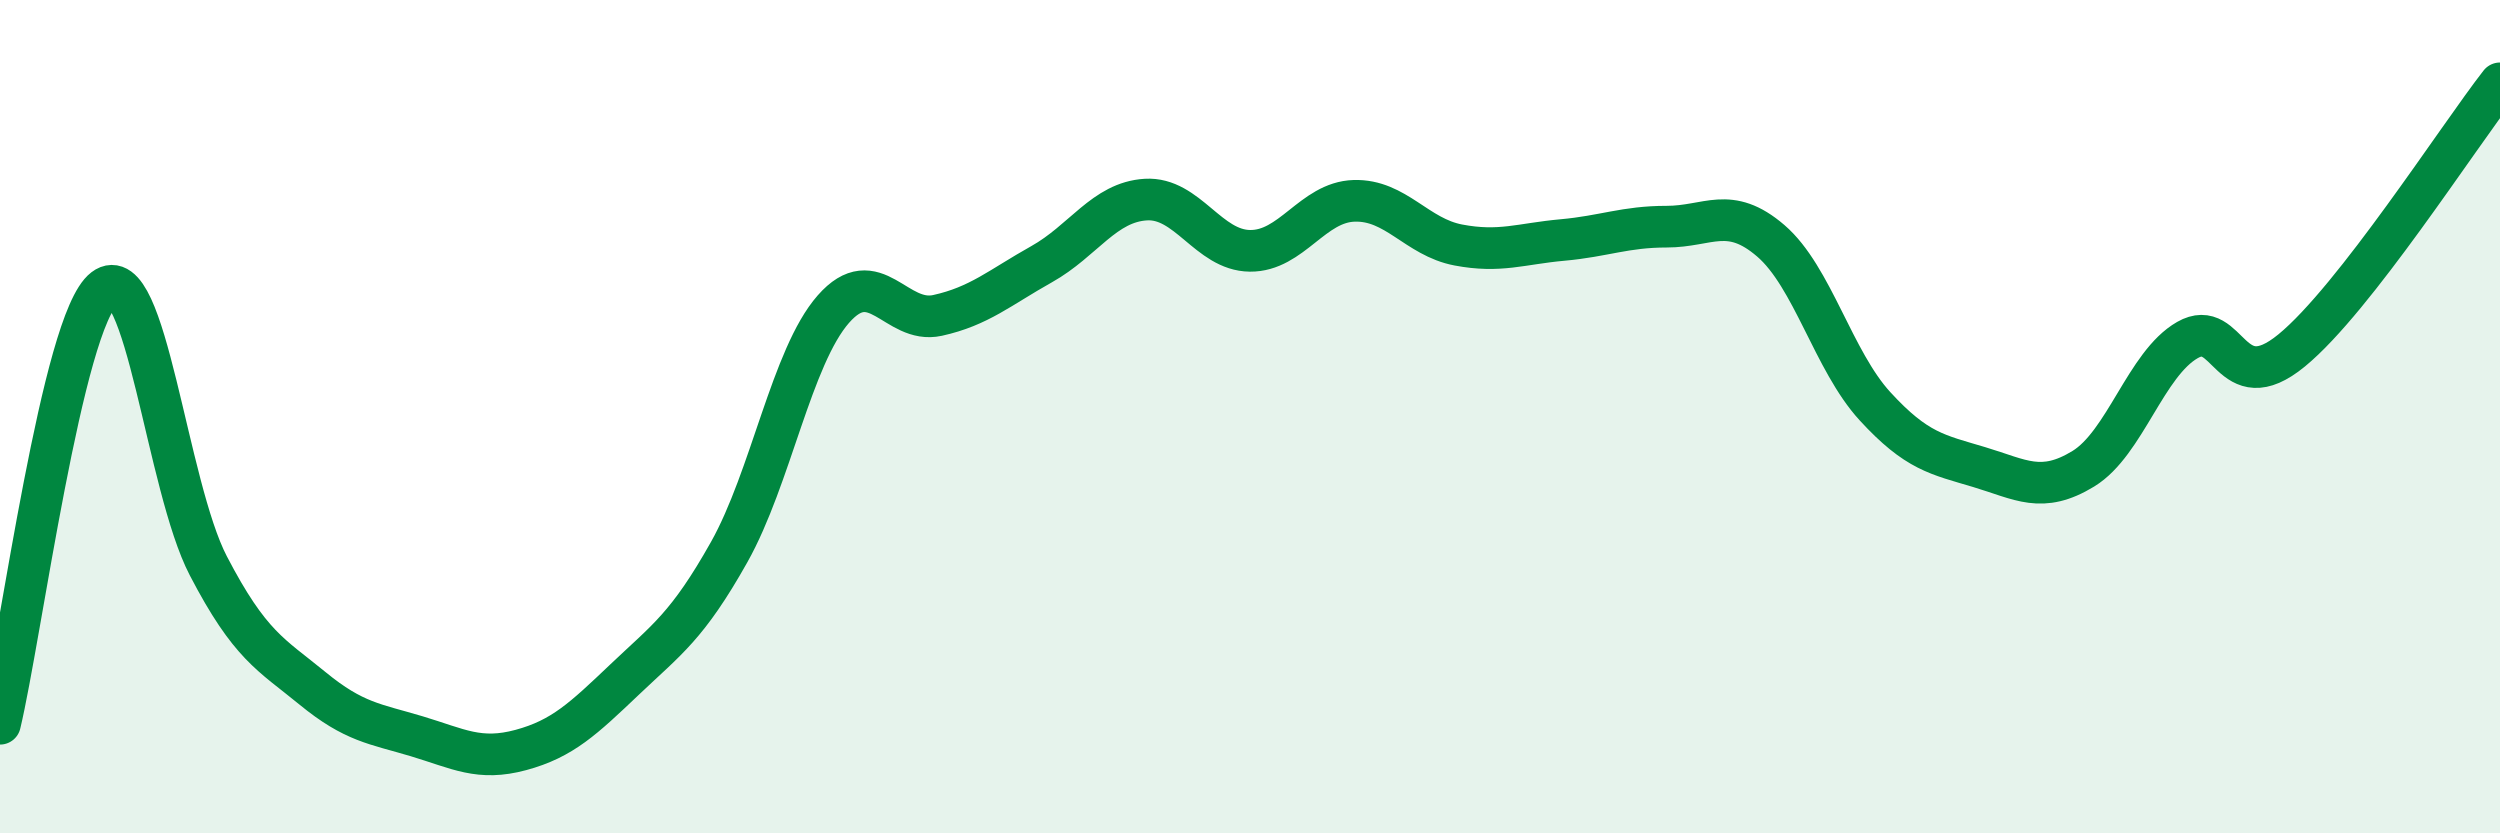
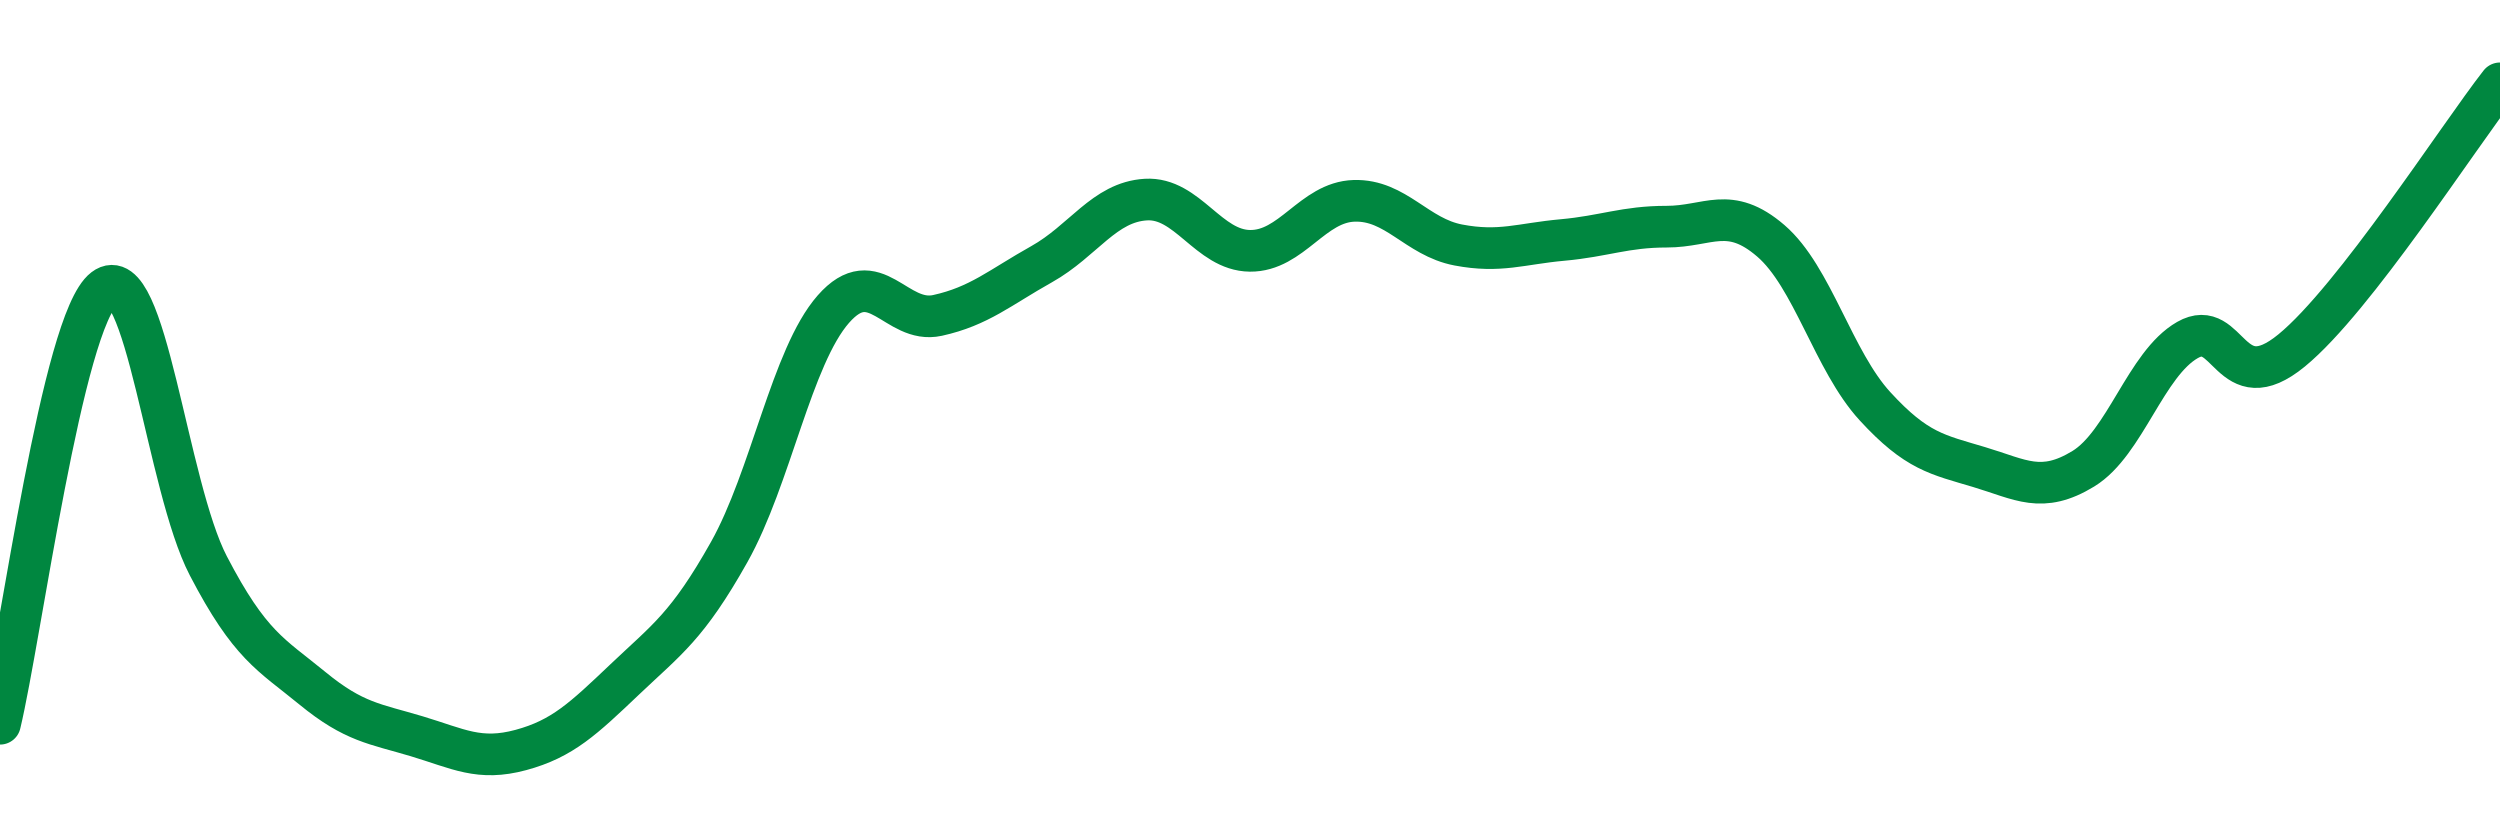
<svg xmlns="http://www.w3.org/2000/svg" width="60" height="20" viewBox="0 0 60 20">
-   <path d="M 0,17.37 C 0.5,15.28 1.5,7.69 2.5,6.93 C 3.5,6.17 4,11.66 5,13.58 C 6,15.5 6.5,15.7 7.5,16.52 C 8.5,17.34 9,17.37 10,17.67 C 11,17.97 11.5,18.27 12.5,18 C 13.5,17.73 14,17.25 15,16.3 C 16,15.35 16.5,15.03 17.5,13.25 C 18.5,11.47 19,8.56 20,7.42 C 21,6.28 21.5,7.79 22.5,7.57 C 23.5,7.35 24,6.9 25,6.34 C 26,5.78 26.5,4.85 27.5,4.79 C 28.5,4.73 29,6.01 30,6.02 C 31,6.03 31.5,4.85 32.5,4.82 C 33.5,4.79 34,5.69 35,5.88 C 36,6.07 36.5,5.85 37.5,5.76 C 38.5,5.67 39,5.44 40,5.44 C 41,5.44 41.5,4.92 42.5,5.78 C 43.5,6.64 44,8.66 45,9.75 C 46,10.84 46.5,10.91 47.5,11.21 C 48.5,11.51 49,11.86 50,11.25 C 51,10.64 51.5,8.73 52.5,8.16 C 53.5,7.59 53.5,9.64 55,8.41 C 56.5,7.18 59,3.28 60,2L60 20L0 20Z" fill="#008740" opacity="0.1" stroke-linecap="round" stroke-linejoin="round" />
  <path d="M 0,17.37 C 0.5,15.28 1.5,7.69 2.5,6.93 C 3.5,6.17 4,11.66 5,13.58 C 6,15.5 6.5,15.7 7.5,16.52 C 8.5,17.34 9,17.37 10,17.67 C 11,17.97 11.5,18.27 12.5,18 C 13.5,17.73 14,17.25 15,16.3 C 16,15.35 16.5,15.03 17.5,13.25 C 18.5,11.47 19,8.56 20,7.42 C 21,6.28 21.5,7.79 22.5,7.57 C 23.5,7.35 24,6.9 25,6.34 C 26,5.78 26.5,4.85 27.5,4.79 C 28.5,4.73 29,6.01 30,6.02 C 31,6.03 31.5,4.85 32.5,4.82 C 33.5,4.79 34,5.69 35,5.88 C 36,6.07 36.5,5.85 37.5,5.76 C 38.5,5.67 39,5.44 40,5.44 C 41,5.44 41.5,4.92 42.5,5.78 C 43.5,6.64 44,8.66 45,9.75 C 46,10.84 46.5,10.91 47.5,11.21 C 48.5,11.51 49,11.86 50,11.25 C 51,10.64 51.5,8.73 52.5,8.16 C 53.5,7.59 53.5,9.64 55,8.41 C 56.5,7.18 59,3.28 60,2" stroke="#008740" stroke-width="1" fill="none" stroke-linecap="round" stroke-linejoin="round" />
</svg>